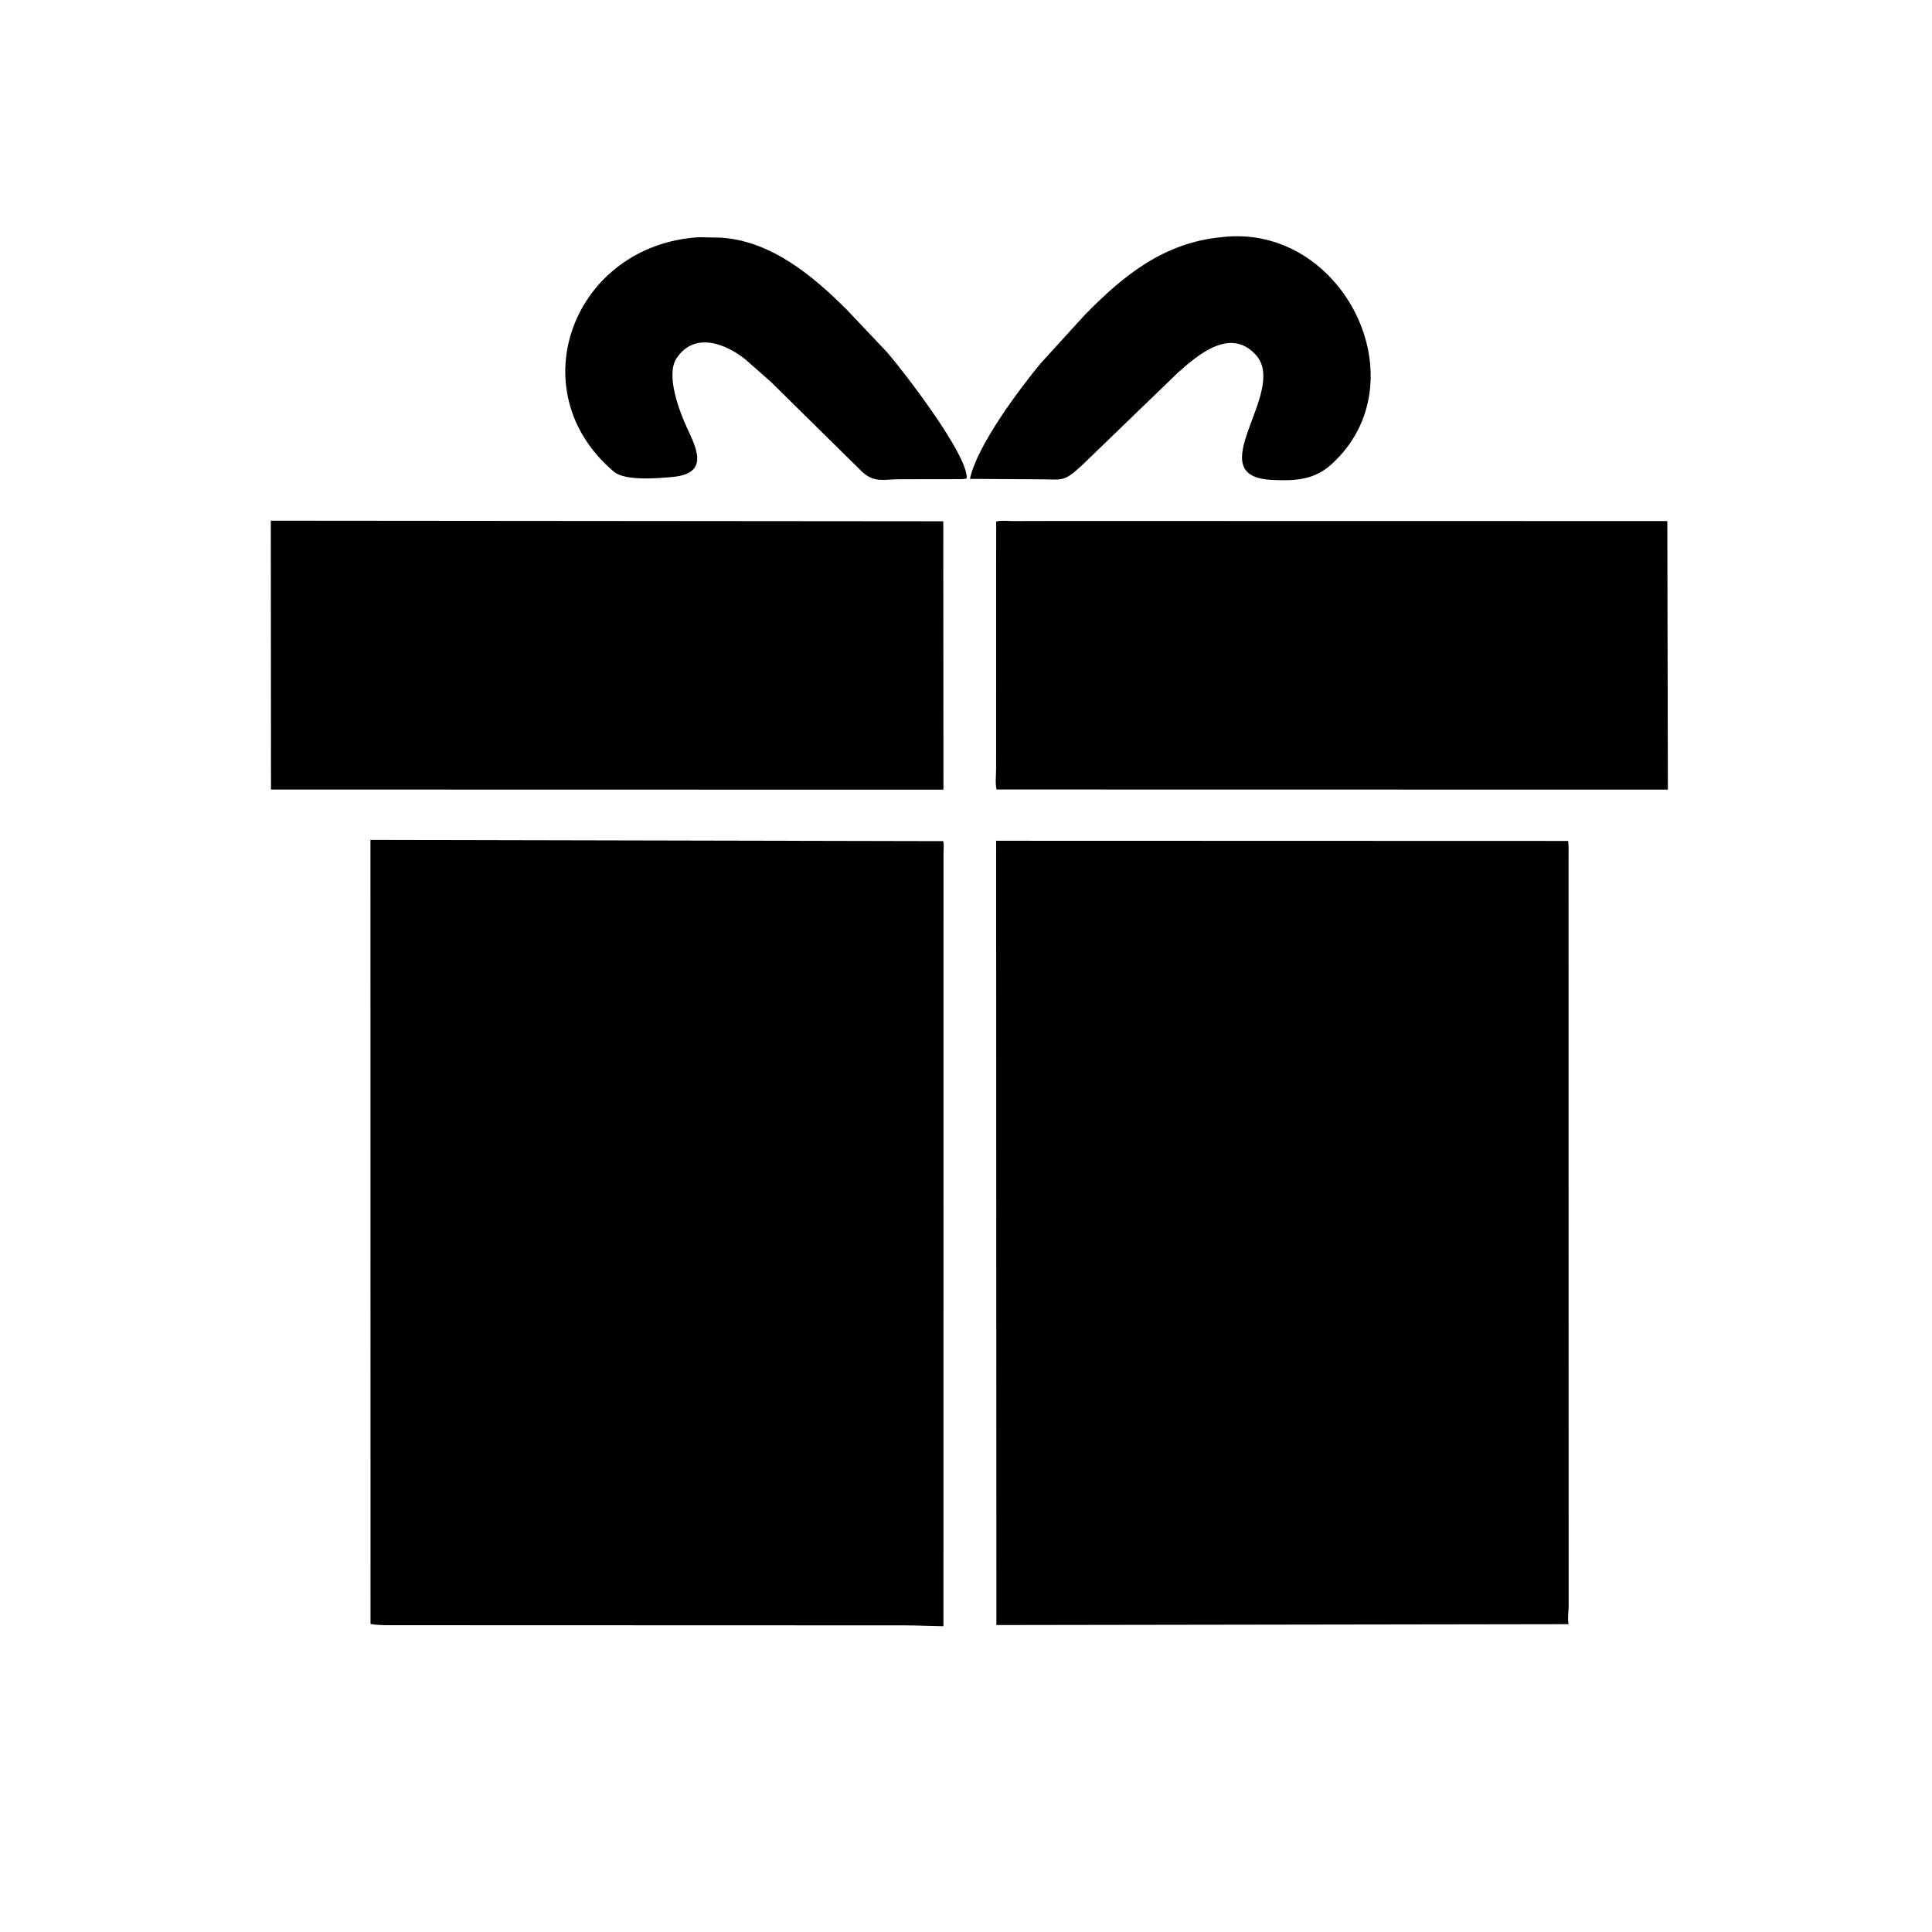
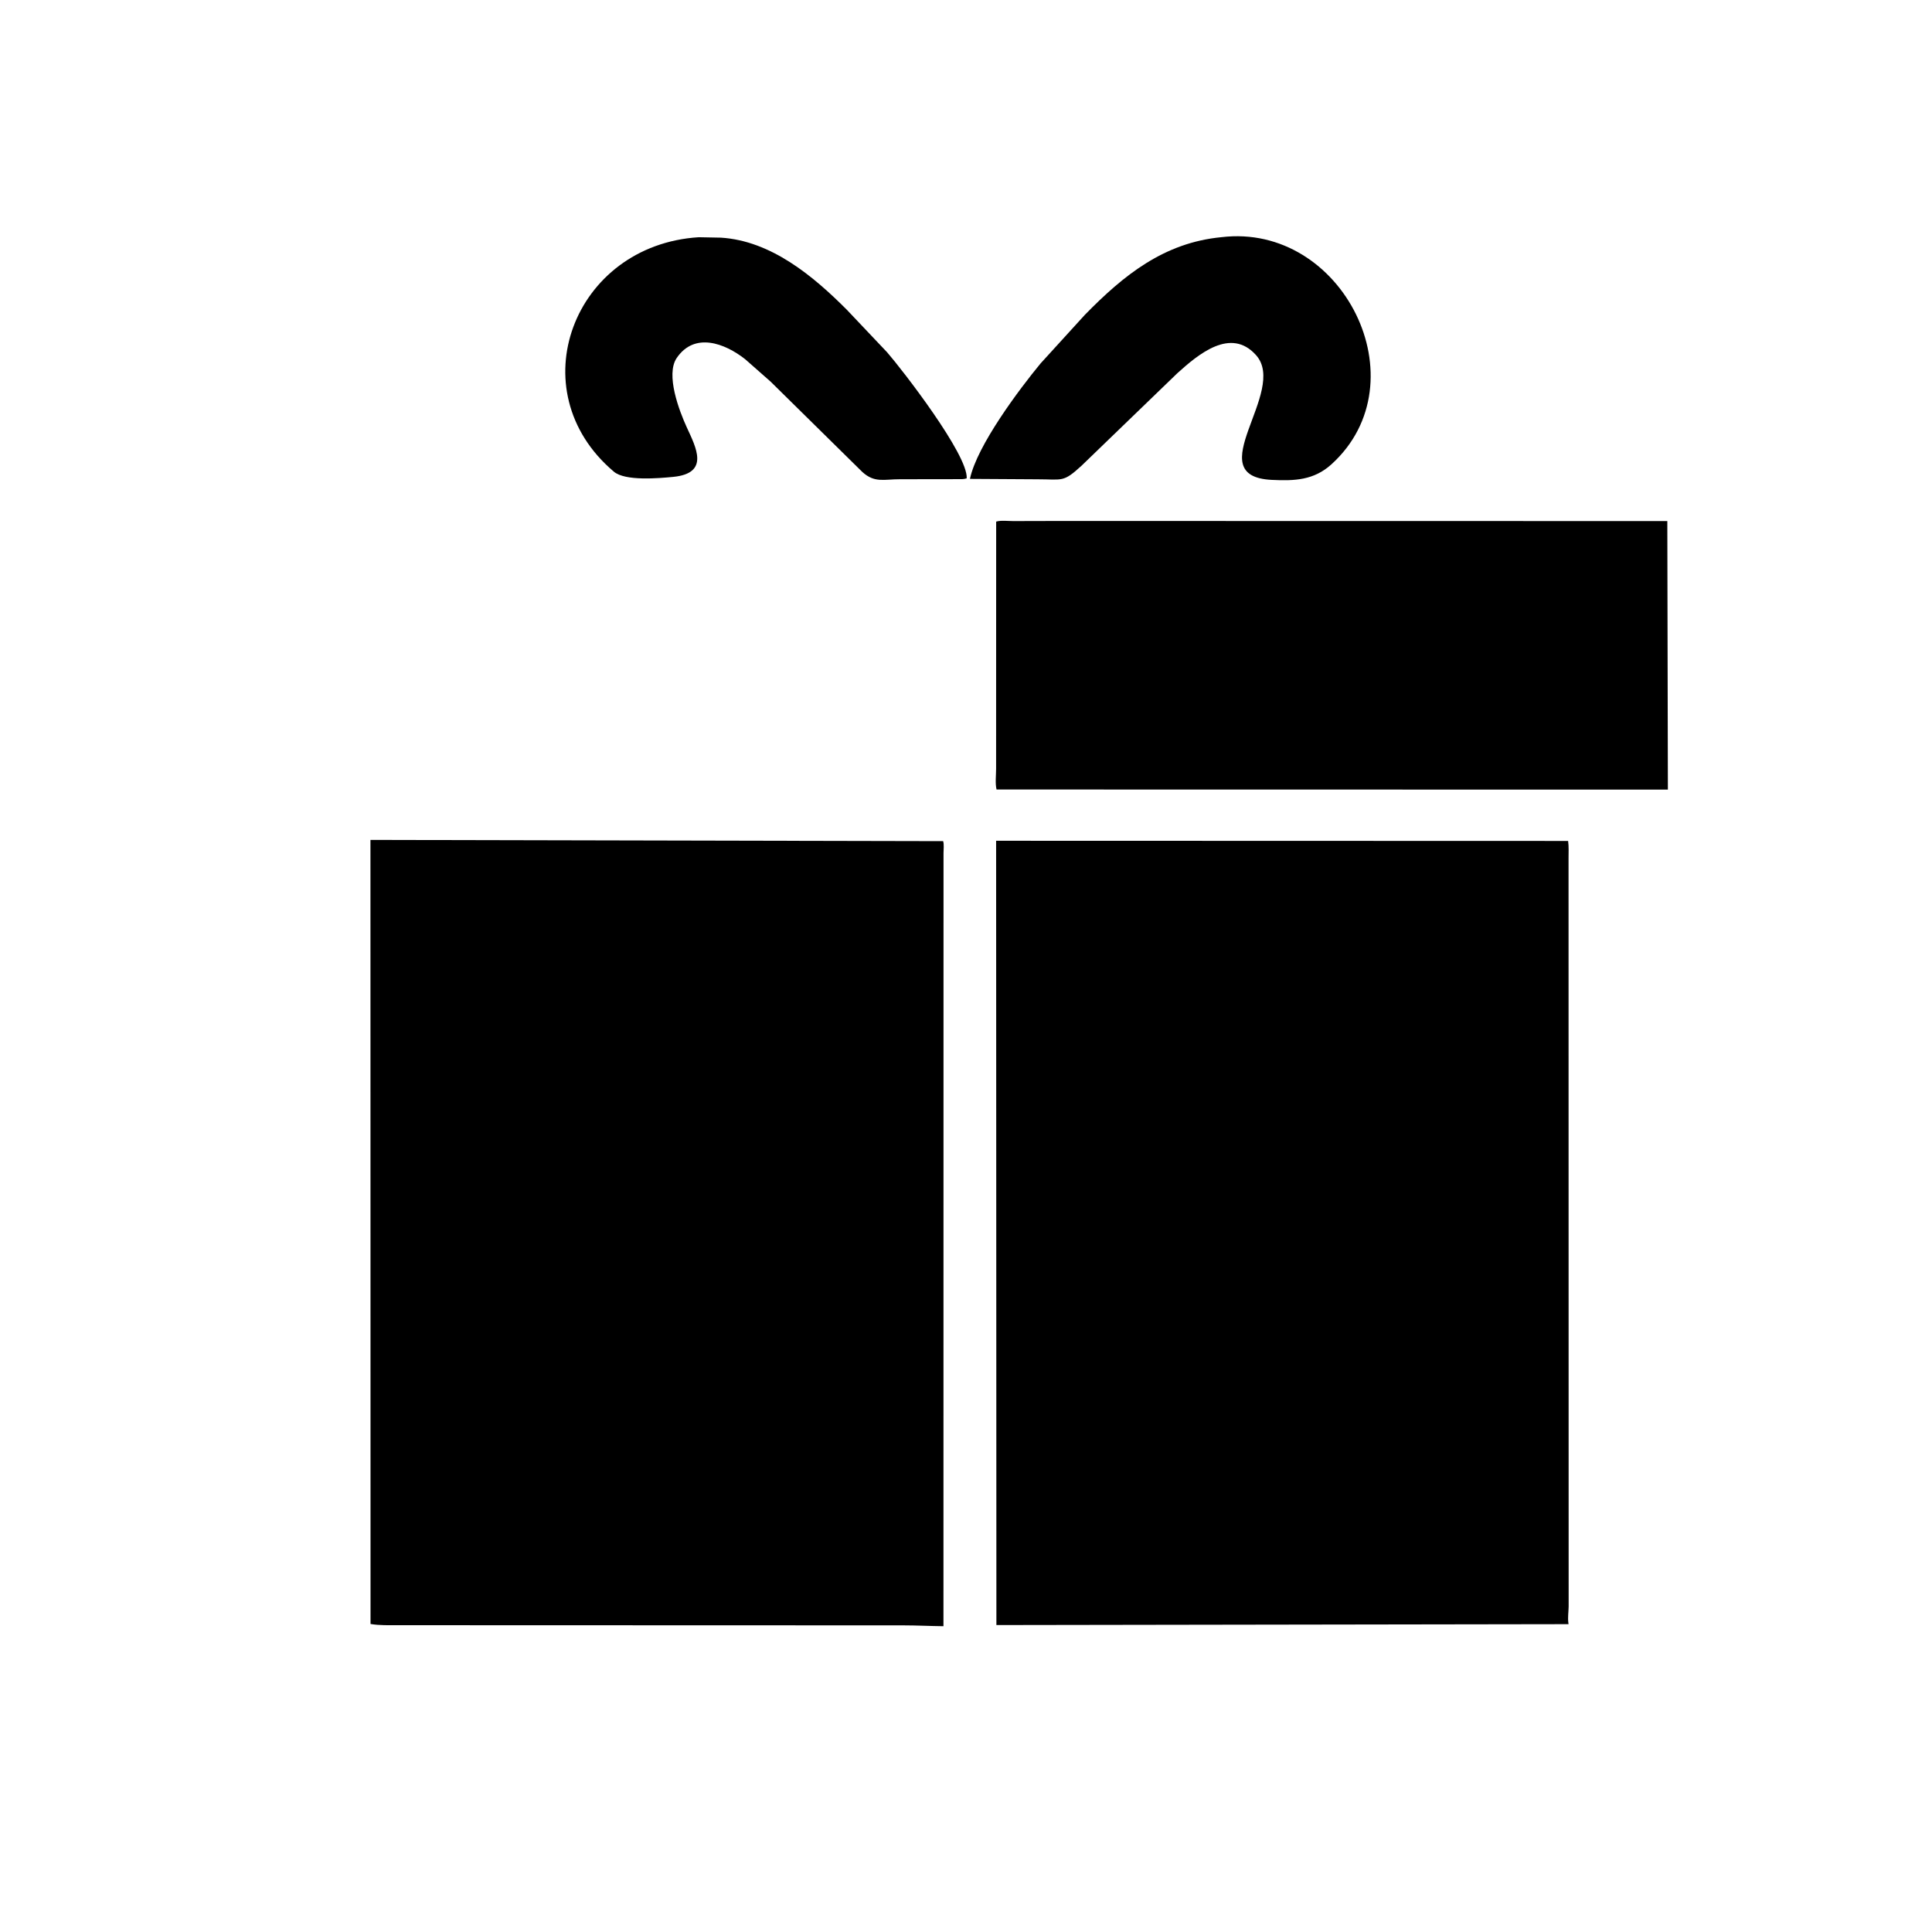
<svg xmlns="http://www.w3.org/2000/svg" version="1.1" style="display: block;" viewBox="0 0 2048 2048" width="640" height="640">
  <path transform="translate(0,0)" fill="rgb(0,0,0)" d="M 816.959 404.622 L 789.857 380.737 C 768.273 363.767 736.202 351.735 717.333 379.5 C 705.343 397.143 720.047 435.652 728.011 453 C 737.797 474.318 752.63 501.755 713.557 505.519 C 698.109 507.007 662.755 510.157 650.726 499.995 C 549.055 414.106 607.76 259.738 740.745 251.468 L 764.197 251.924 C 817.26 255.257 861.847 292.42 897.655 328.333 L 940.319 373.376 C 956.259 391.64 1026.42 482.189 1024.75 507.078 C 1023.06 507.562 1021.63 507.879 1019.86 507.917 L 954.017 508.014 C 937.097 507.98 927.211 512.187 914.14 500.35 L 816.959 404.622 z" />
  <path transform="translate(0,0)" fill="rgb(0,0,0)" d="M 1247.98 395.666 L 1146.53 493.623 C 1126.71 511.861 1126.41 508.022 1099.66 508.072 L 1028.18 507.64 C 1035.61 472.361 1080.48 412.582 1103.06 385.246 L 1149.95 333.788 C 1191.23 291.569 1233.91 257.259 1294.75 251.422 C 1423.34 235.879 1507.63 404.652 1411.49 492.103 C 1392.72 509.176 1372.13 509.867 1348.08 508.696 C 1270.14 504.901 1365.74 414.955 1331.5 376.51 C 1304.69 346.413 1270.25 375.547 1247.98 395.666 z" />
-   <path transform="translate(0,0)" fill="rgb(0,0,0)" d="M 1000.1 837.084 L 287.258 836.937 L 287.083 551.962 L 999.897 552.568 L 1000.1 837.084 z" />
  <path transform="translate(0,0)" fill="rgb(0,0,0)" d="M 1705.5 837.014 L 1056.37 836.902 C 1054.81 830.38 1055.91 821.637 1055.91 814.769 L 1055.98 552.923 C 1061.14 551.364 1068.57 552.381 1074.06 552.362 L 1120.74 552.245 L 1767.42 552.36 L 1768.02 836.991 L 1705.5 837.014 z" />
-   <path transform="translate(0,0)" fill="rgb(0,0,0)" d="M 1000.1 1723.85 C 986.149 1723.71 971.706 1722.96 957.735 1722.95 L 421.907 1722.78 C 412.22 1722.74 402.357 1723.14 392.781 1721.49 L 392.692 890.34 L 999.747 891.645 C 1000.89 894.925 1000.17 900.657 1000.17 904.264 L 1000.1 1723.85 z" />
+   <path transform="translate(0,0)" fill="rgb(0,0,0)" d="M 1000.1 1723.85 C 986.149 1723.71 971.706 1722.96 957.735 1722.95 L 421.907 1722.78 C 412.22 1722.74 402.357 1723.14 392.781 1721.49 L 392.692 890.34 L 999.747 891.645 C 1000.89 894.925 1000.17 900.657 1000.17 904.264 z" />
  <path transform="translate(0,0)" fill="rgb(0,0,0)" d="M 1662.73 1721.69 L 1056.22 1722.63 L 1055.93 891.252 L 1662.27 891.433 C 1663.11 897.526 1662.7 904.063 1662.72 910.215 L 1662.83 1702.98 C 1662.73 1708.57 1661.8 1714.62 1662.51 1720.12 L 1662.73 1721.69 z" />
</svg>